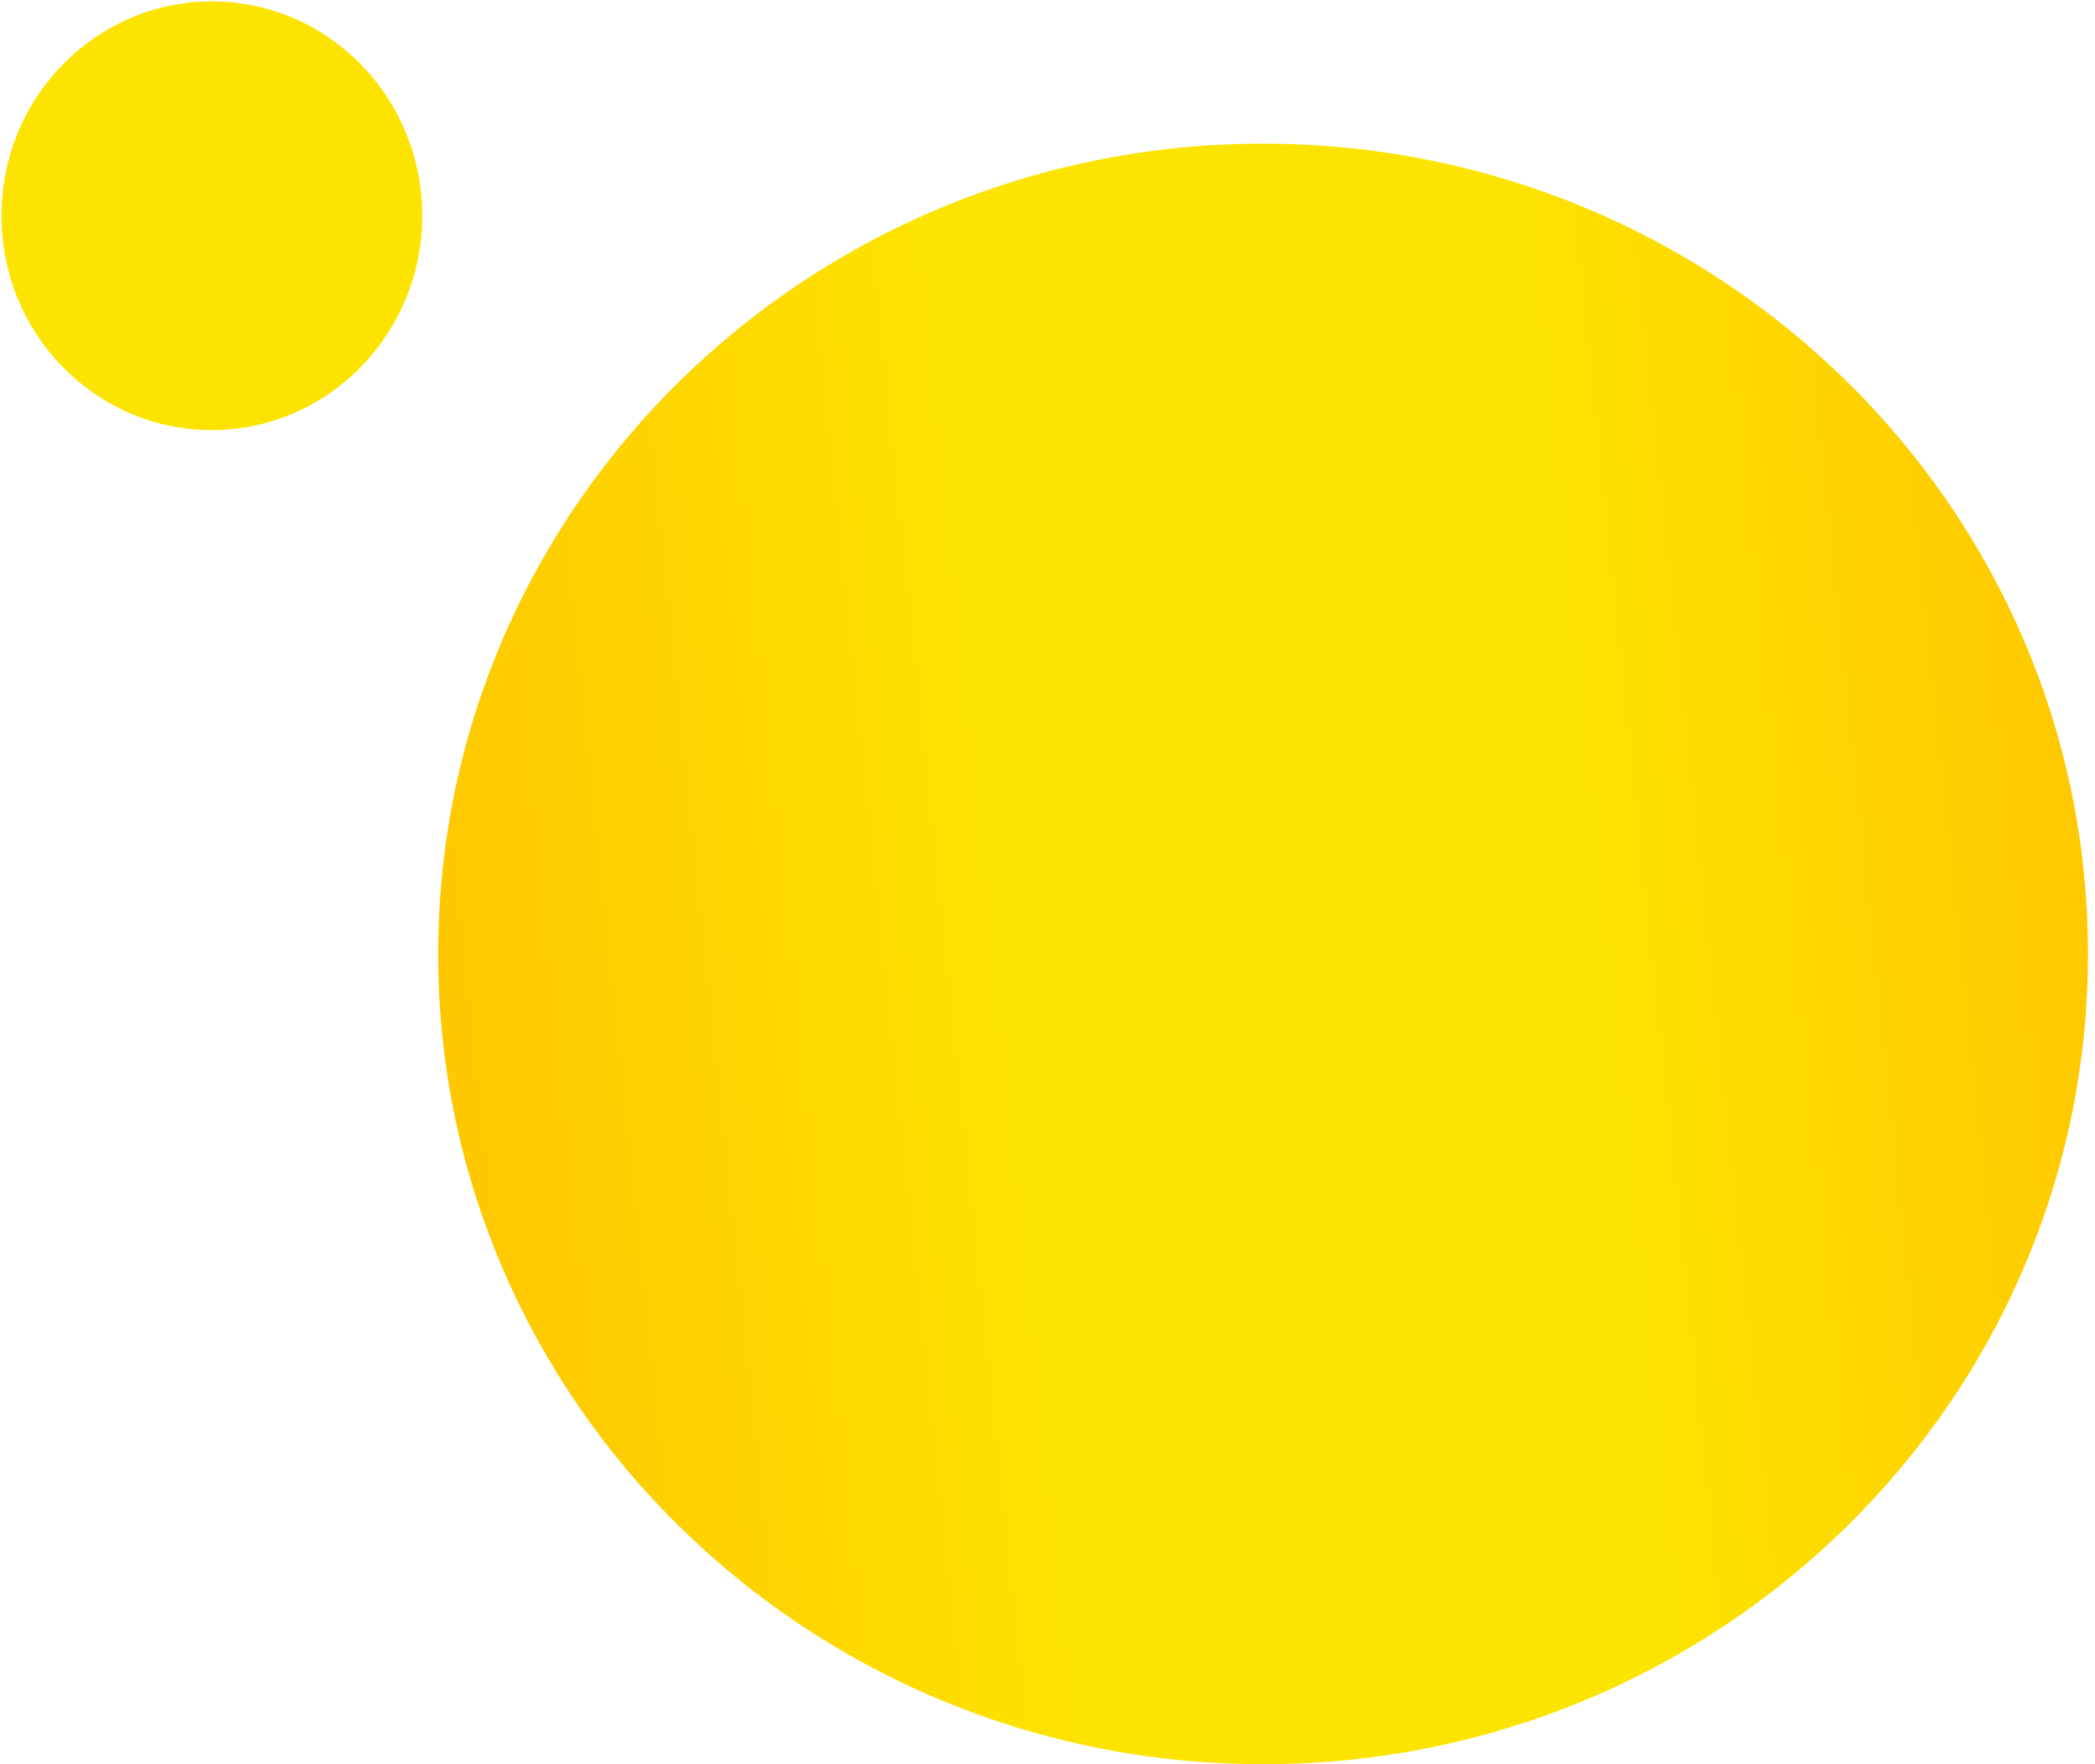
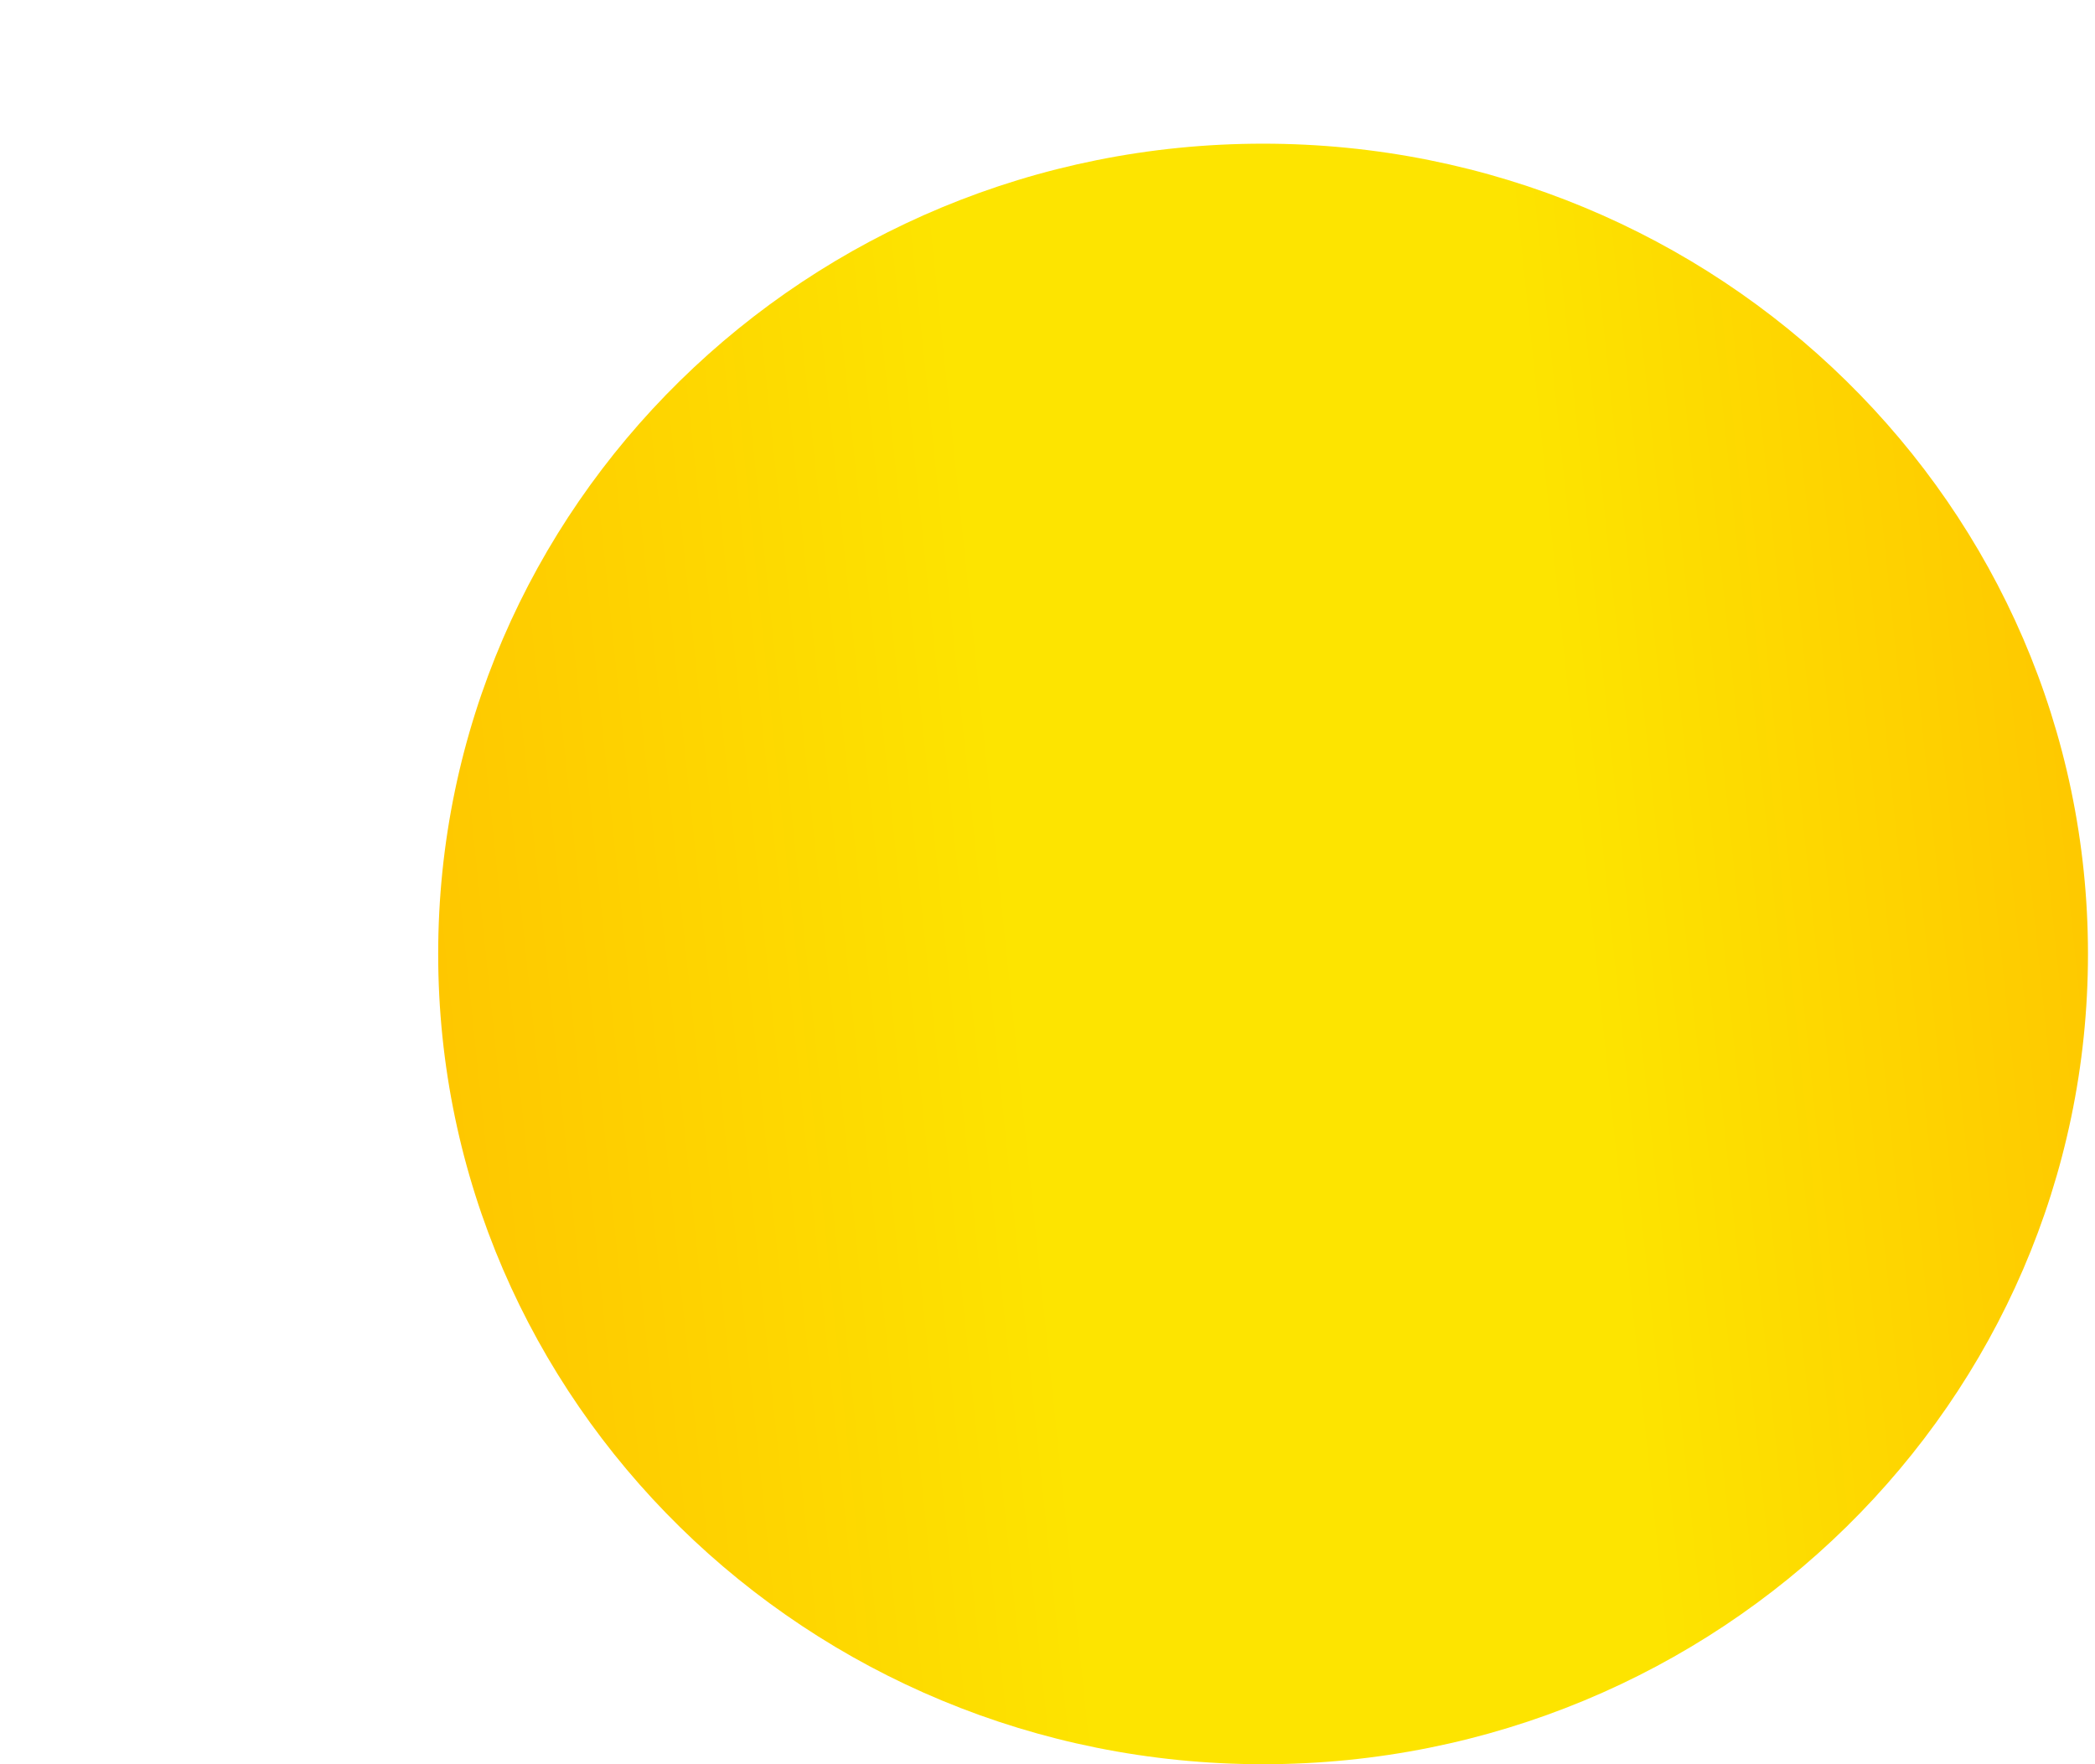
<svg xmlns="http://www.w3.org/2000/svg" width="57" height="48" viewBox="0 0 57 48" fill="none">
  <path d="M56.809 25.954C56.809 38.13 46.76 48 34.365 48C21.97 48 11.922 38.13 11.922 25.954C11.922 13.779 21.97 3.909 34.365 3.909C46.76 3.909 56.809 13.779 56.809 25.954Z" fill="url(#paint0_linear_2048_82)" />
-   <path d="M11.488 5.908C11.467 9.129 8.886 11.722 5.725 11.701C2.563 11.68 0.017 9.052 0.039 5.832C0.06 2.611 2.641 0.017 5.803 0.038C8.964 0.059 11.51 2.687 11.488 5.908Z" fill="#FDE400" />
  <defs>
    <linearGradient id="paint0_linear_2048_82" x1="7.583" y1="79.494" x2="70.15" y2="72.945" gradientUnits="userSpaceOnUse">
      <stop offset="0.027" stop-color="#FFB800" />
      <stop offset="0.406" stop-color="#FDE400" />
      <stop offset="0.651" stop-color="#FDE400" />
      <stop offset="1" stop-color="#FFB800" />
    </linearGradient>
  </defs>
</svg>